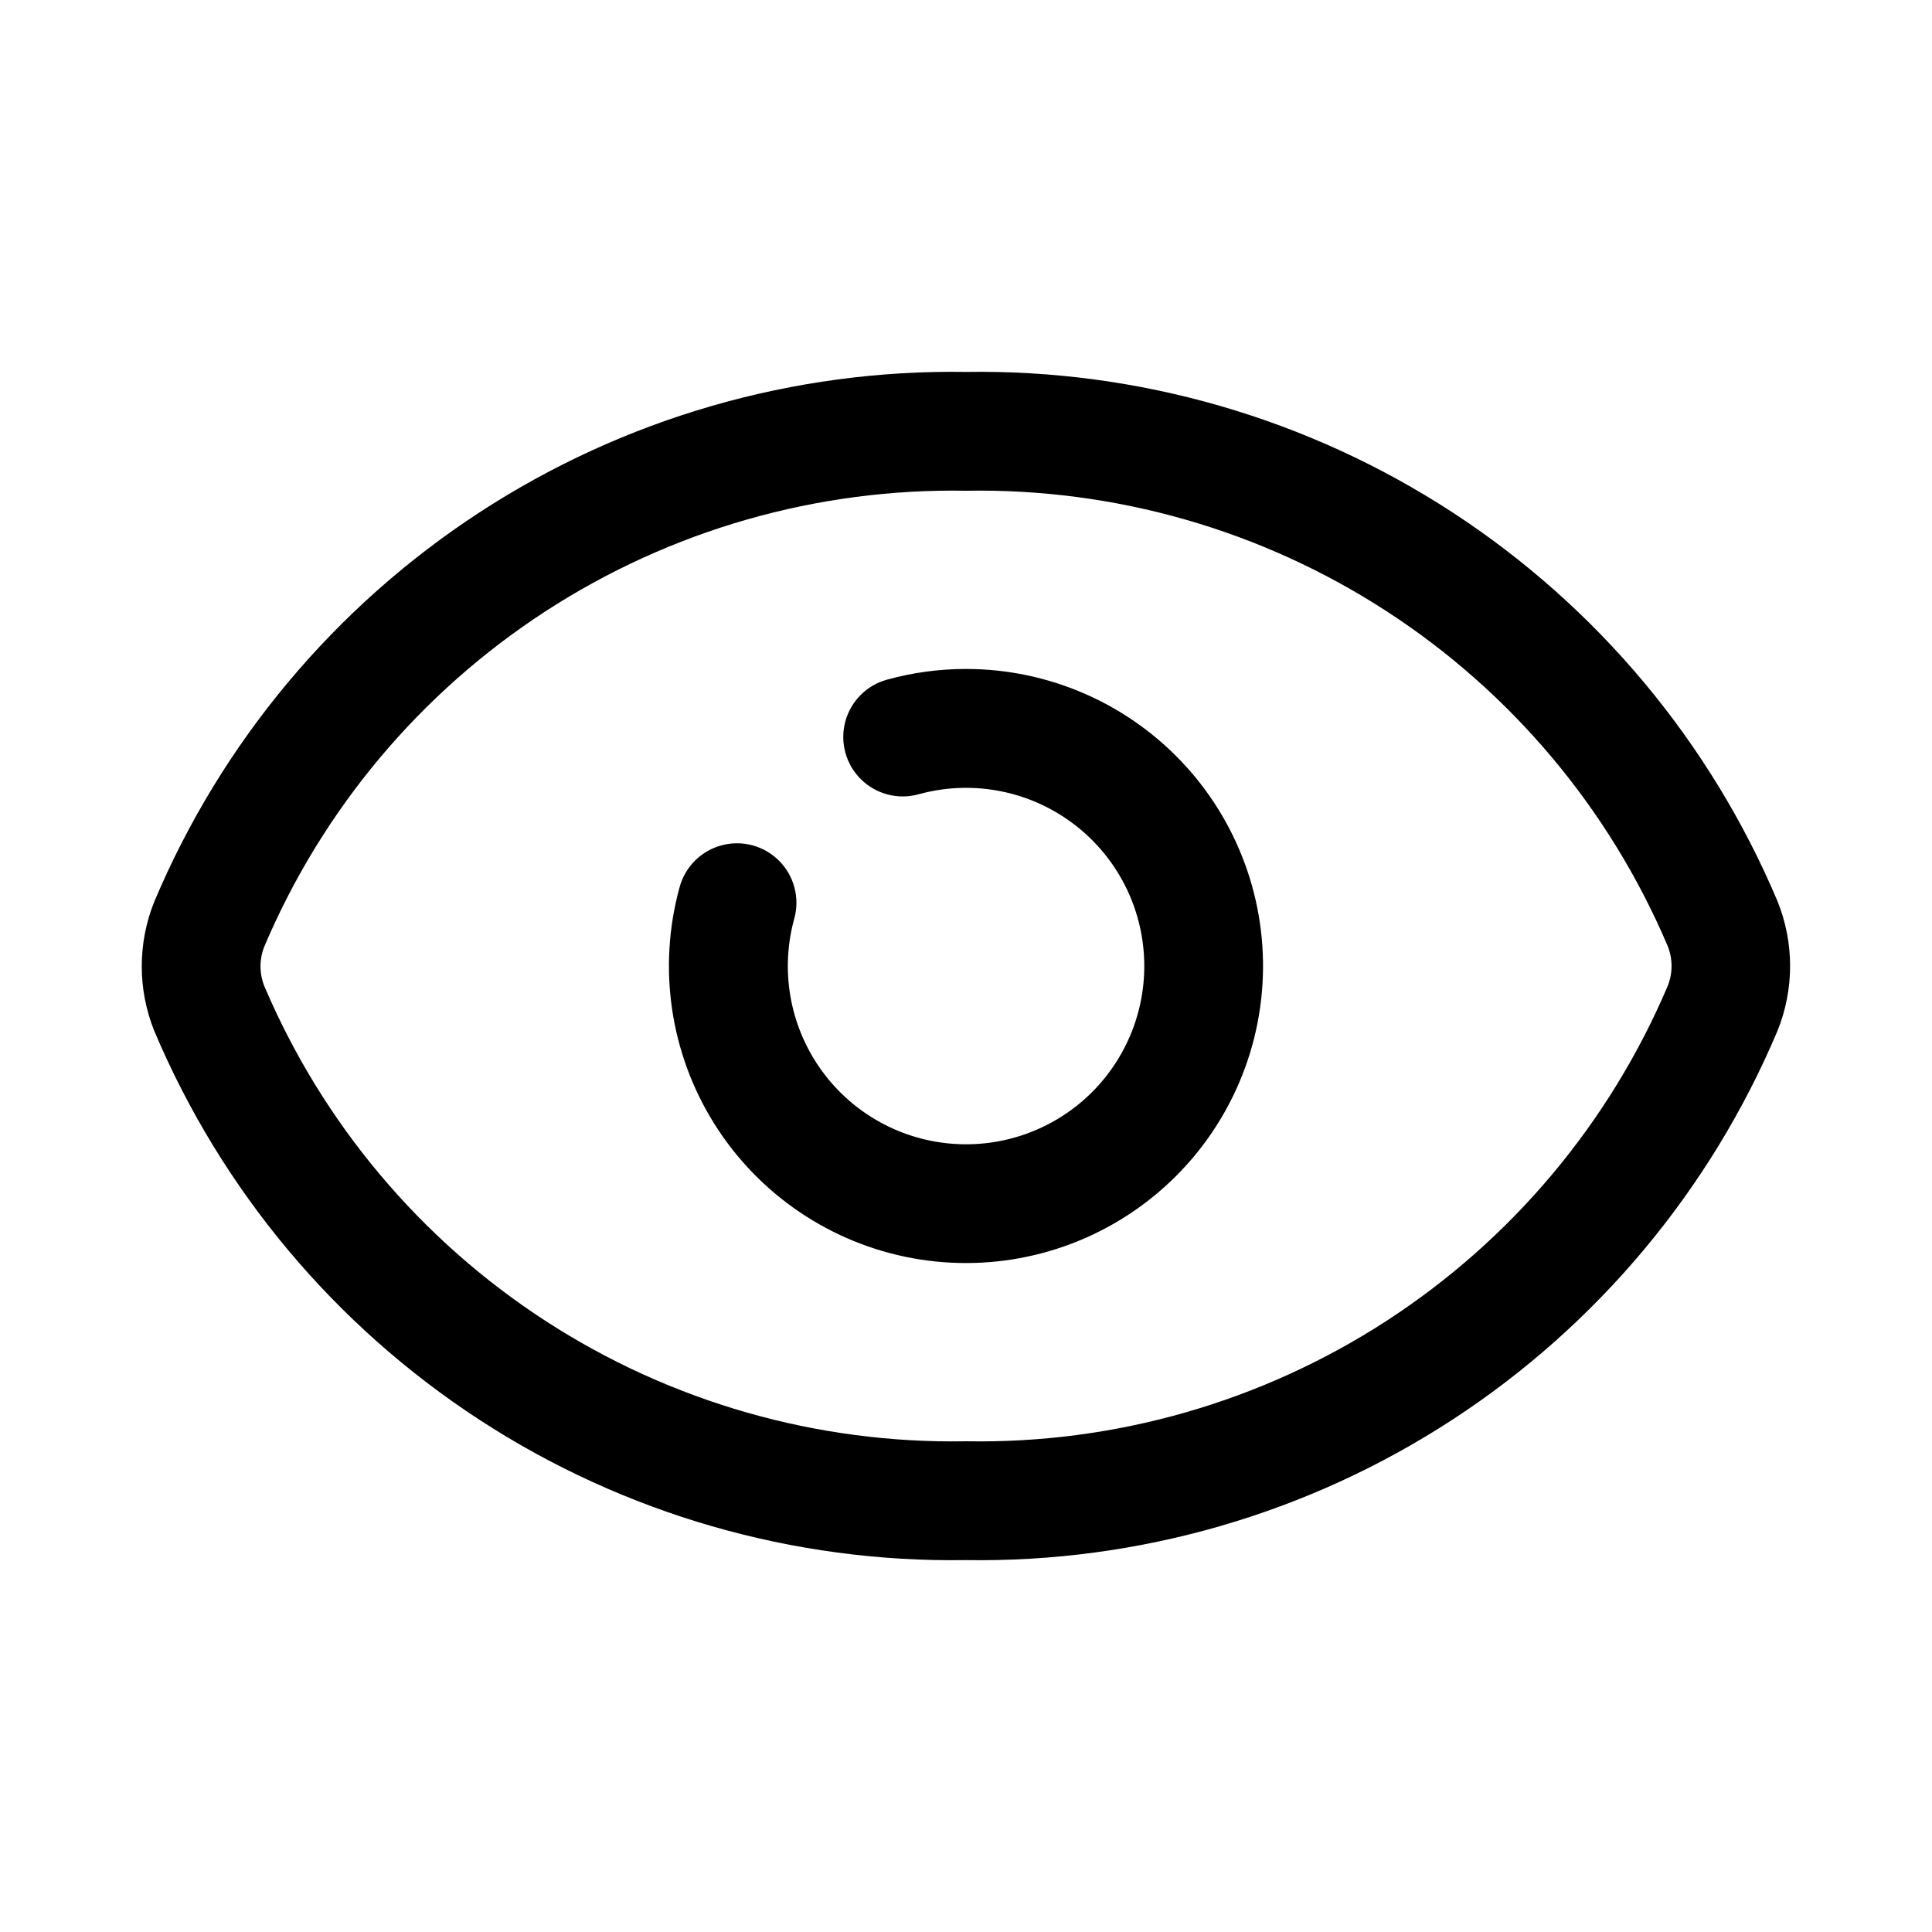
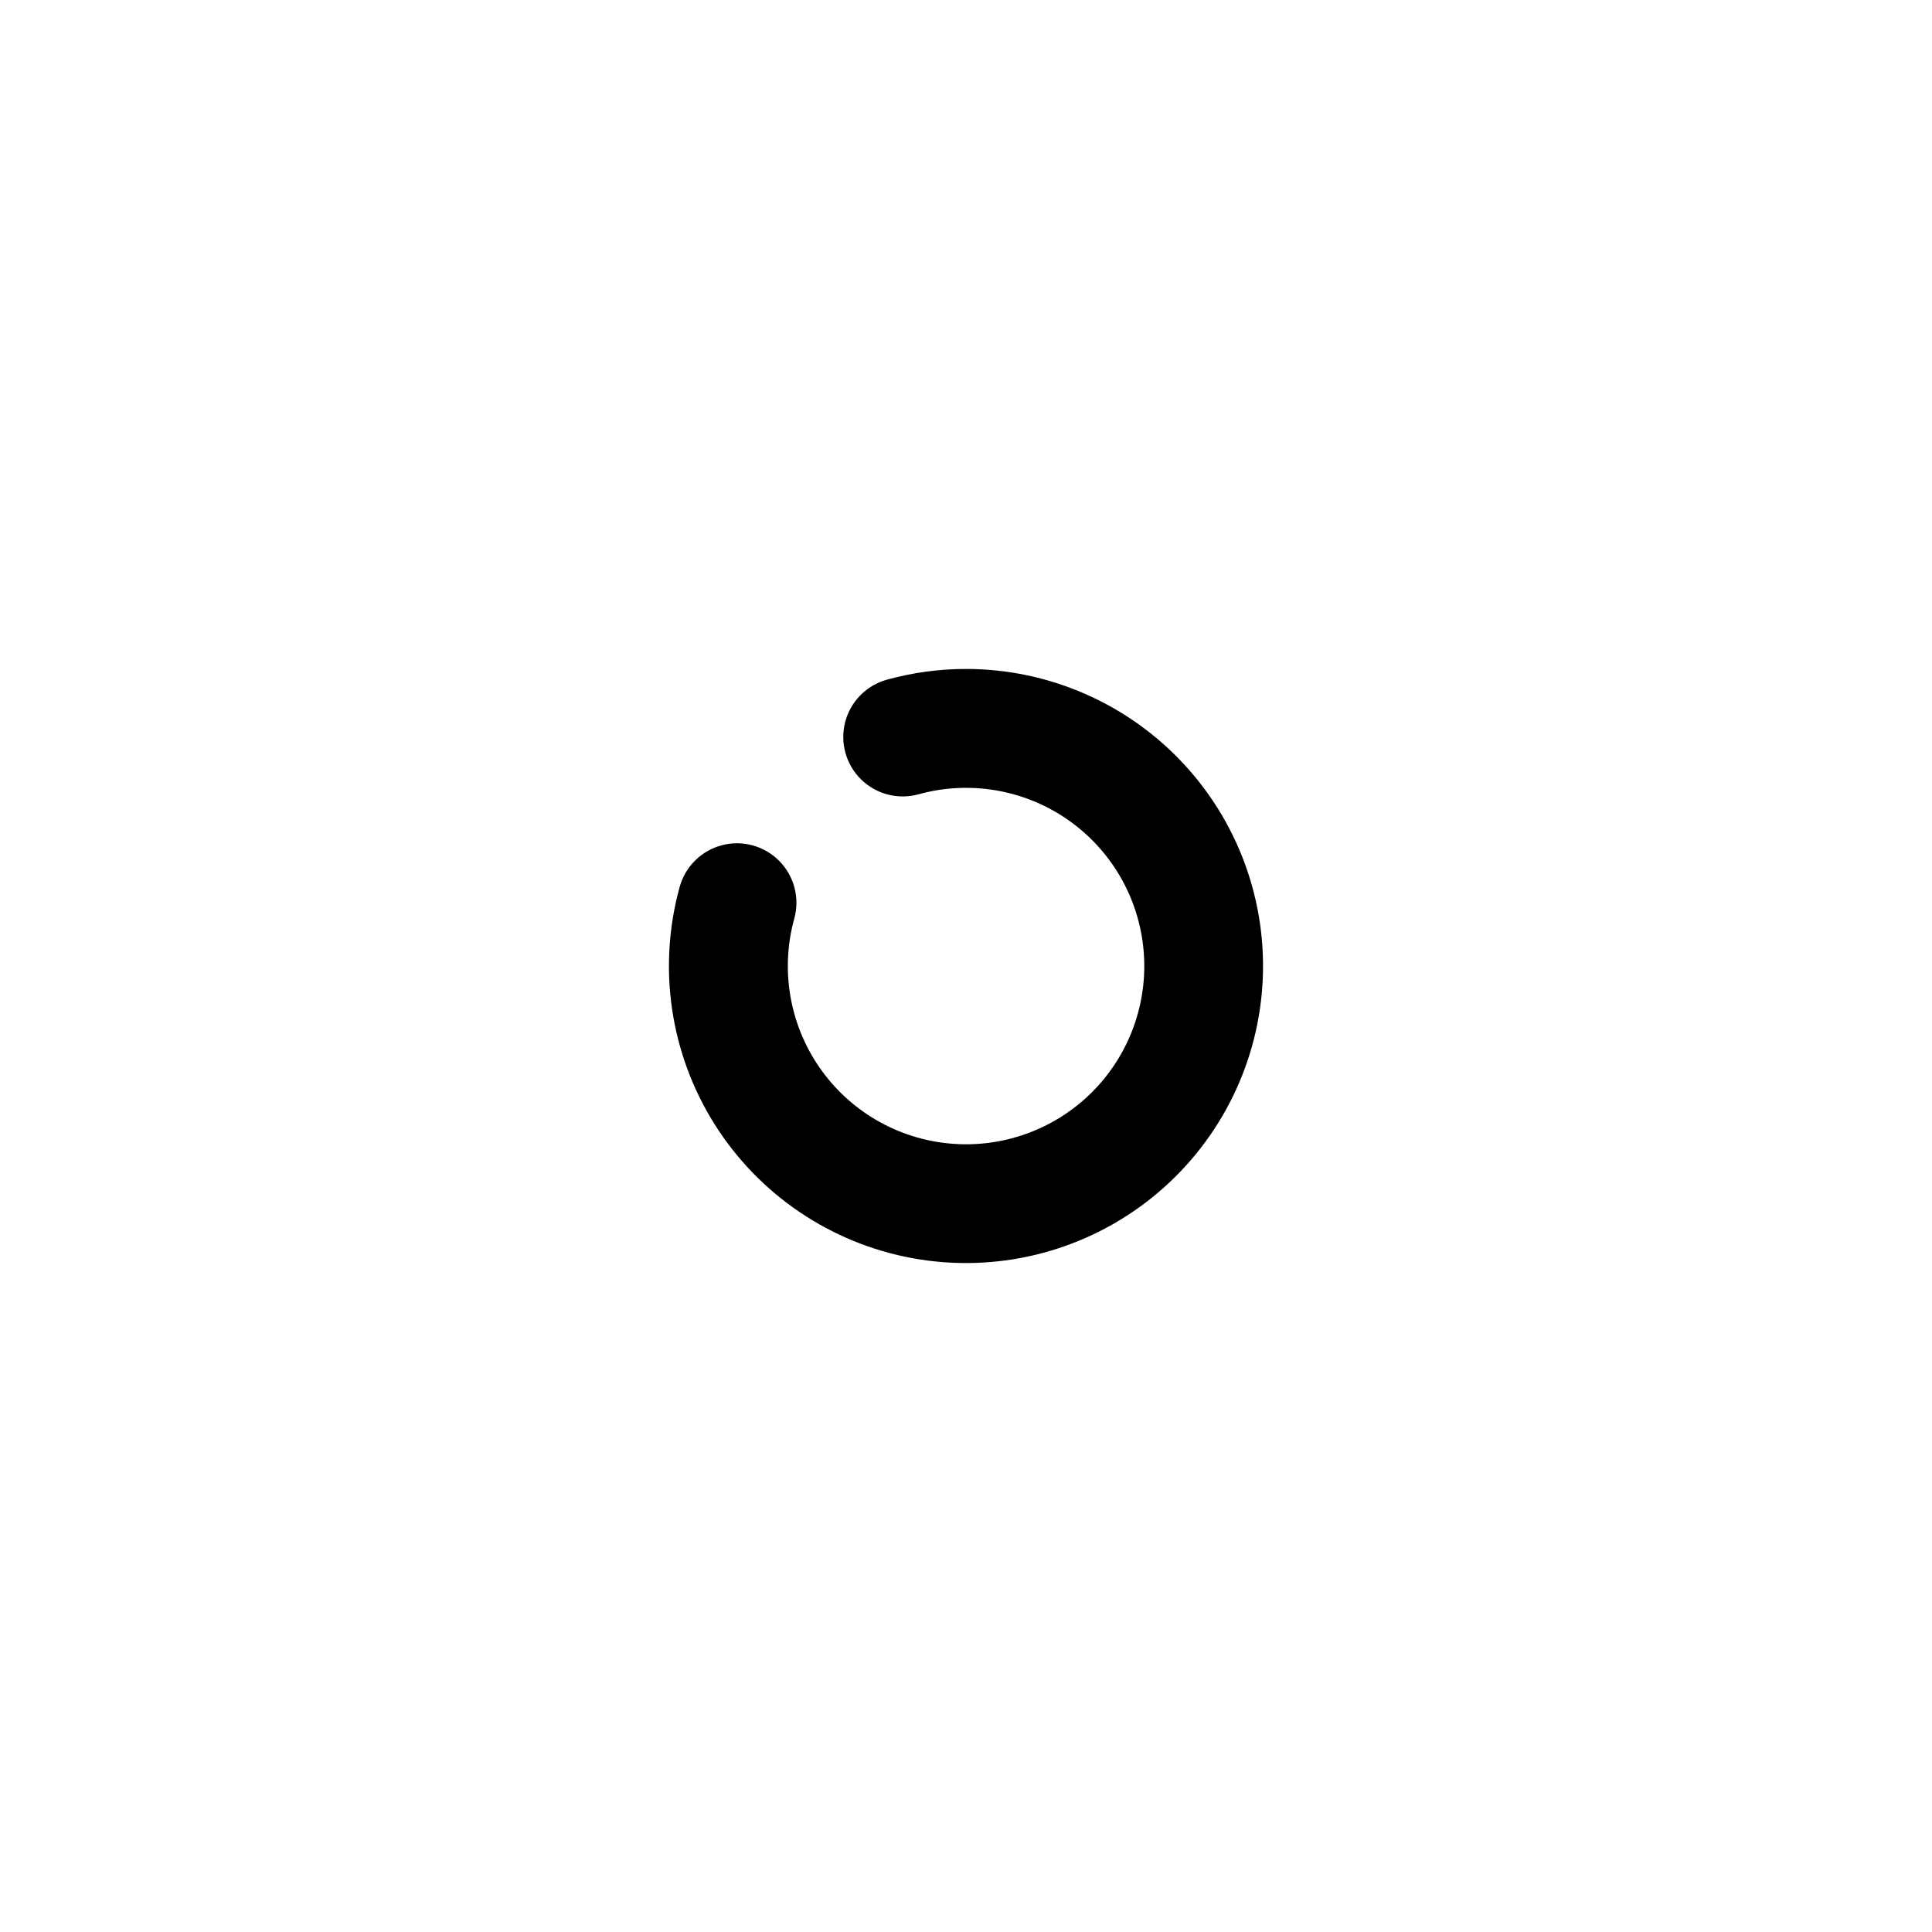
<svg xmlns="http://www.w3.org/2000/svg" fill="#000000" width="800px" height="800px" version="1.1" viewBox="144 144 512 512">
  <g>
-     <path d="m615.06 382.84c-17.785-42.152-47.762-78.027-86.082-103.02-38.32-24.996-83.238-37.969-128.98-37.258-45.746-0.711-90.66 12.262-128.98 37.258-38.32 24.992-68.297 60.867-86.086 103.02-4.488 11.055-4.488 23.426 0 34.48 17.812 42.125 47.801 77.965 86.117 102.93 38.316 24.969 83.219 37.918 128.95 37.191 45.742 0.715 90.66-12.262 128.98-37.254 38.32-24.996 68.297-60.871 86.082-103.02 4.445-11.008 4.445-23.312 0-34.324zm-29.125 22.516c-15.457 36.336-41.414 67.227-74.539 88.715-33.129 21.484-71.922 32.59-111.4 31.883-39.48 0.707-78.273-10.398-111.4-31.883-33.129-21.488-59.086-52.379-74.539-88.715-1.359-3.387-1.359-7.164 0-10.547 15.43-36.367 41.375-67.293 74.504-88.809 33.133-21.516 71.934-32.641 111.43-31.949 39.477-0.703 78.27 10.398 111.4 31.887 33.125 21.484 59.082 52.375 74.539 88.711 1.398 3.434 1.398 7.277 0 10.707z" />
    <path d="m400 321.28c-7.078 0-14.121 0.953-20.941 2.836-5.426 1.488-9.648 5.762-11.07 11.207-1.426 5.449 0.168 11.238 4.172 15.195 4.004 3.953 9.816 5.473 15.242 3.984 13.5-3.742 27.965-1.297 39.484 6.672s18.91 20.641 20.168 34.594c1.262 13.953-3.734 27.742-13.641 37.648s-23.695 14.902-37.648 13.641c-13.953-1.258-26.625-8.648-34.594-20.168s-10.414-25.984-6.672-39.484c1.488-5.426-0.031-11.238-3.984-15.242-3.957-4.004-9.746-5.598-15.195-4.172-5.445 1.422-9.719 5.644-11.207 11.07-5.883 21.309-2.531 44.105 9.23 62.824 11.762 18.715 30.848 31.625 52.598 35.57 21.75 3.949 44.156-1.434 61.742-14.824 17.59-13.391 28.734-33.559 30.715-55.574 1.984-22.016-5.383-43.848-20.297-60.164-14.914-16.316-36-25.613-58.102-25.613z" />
  </g>
</svg>